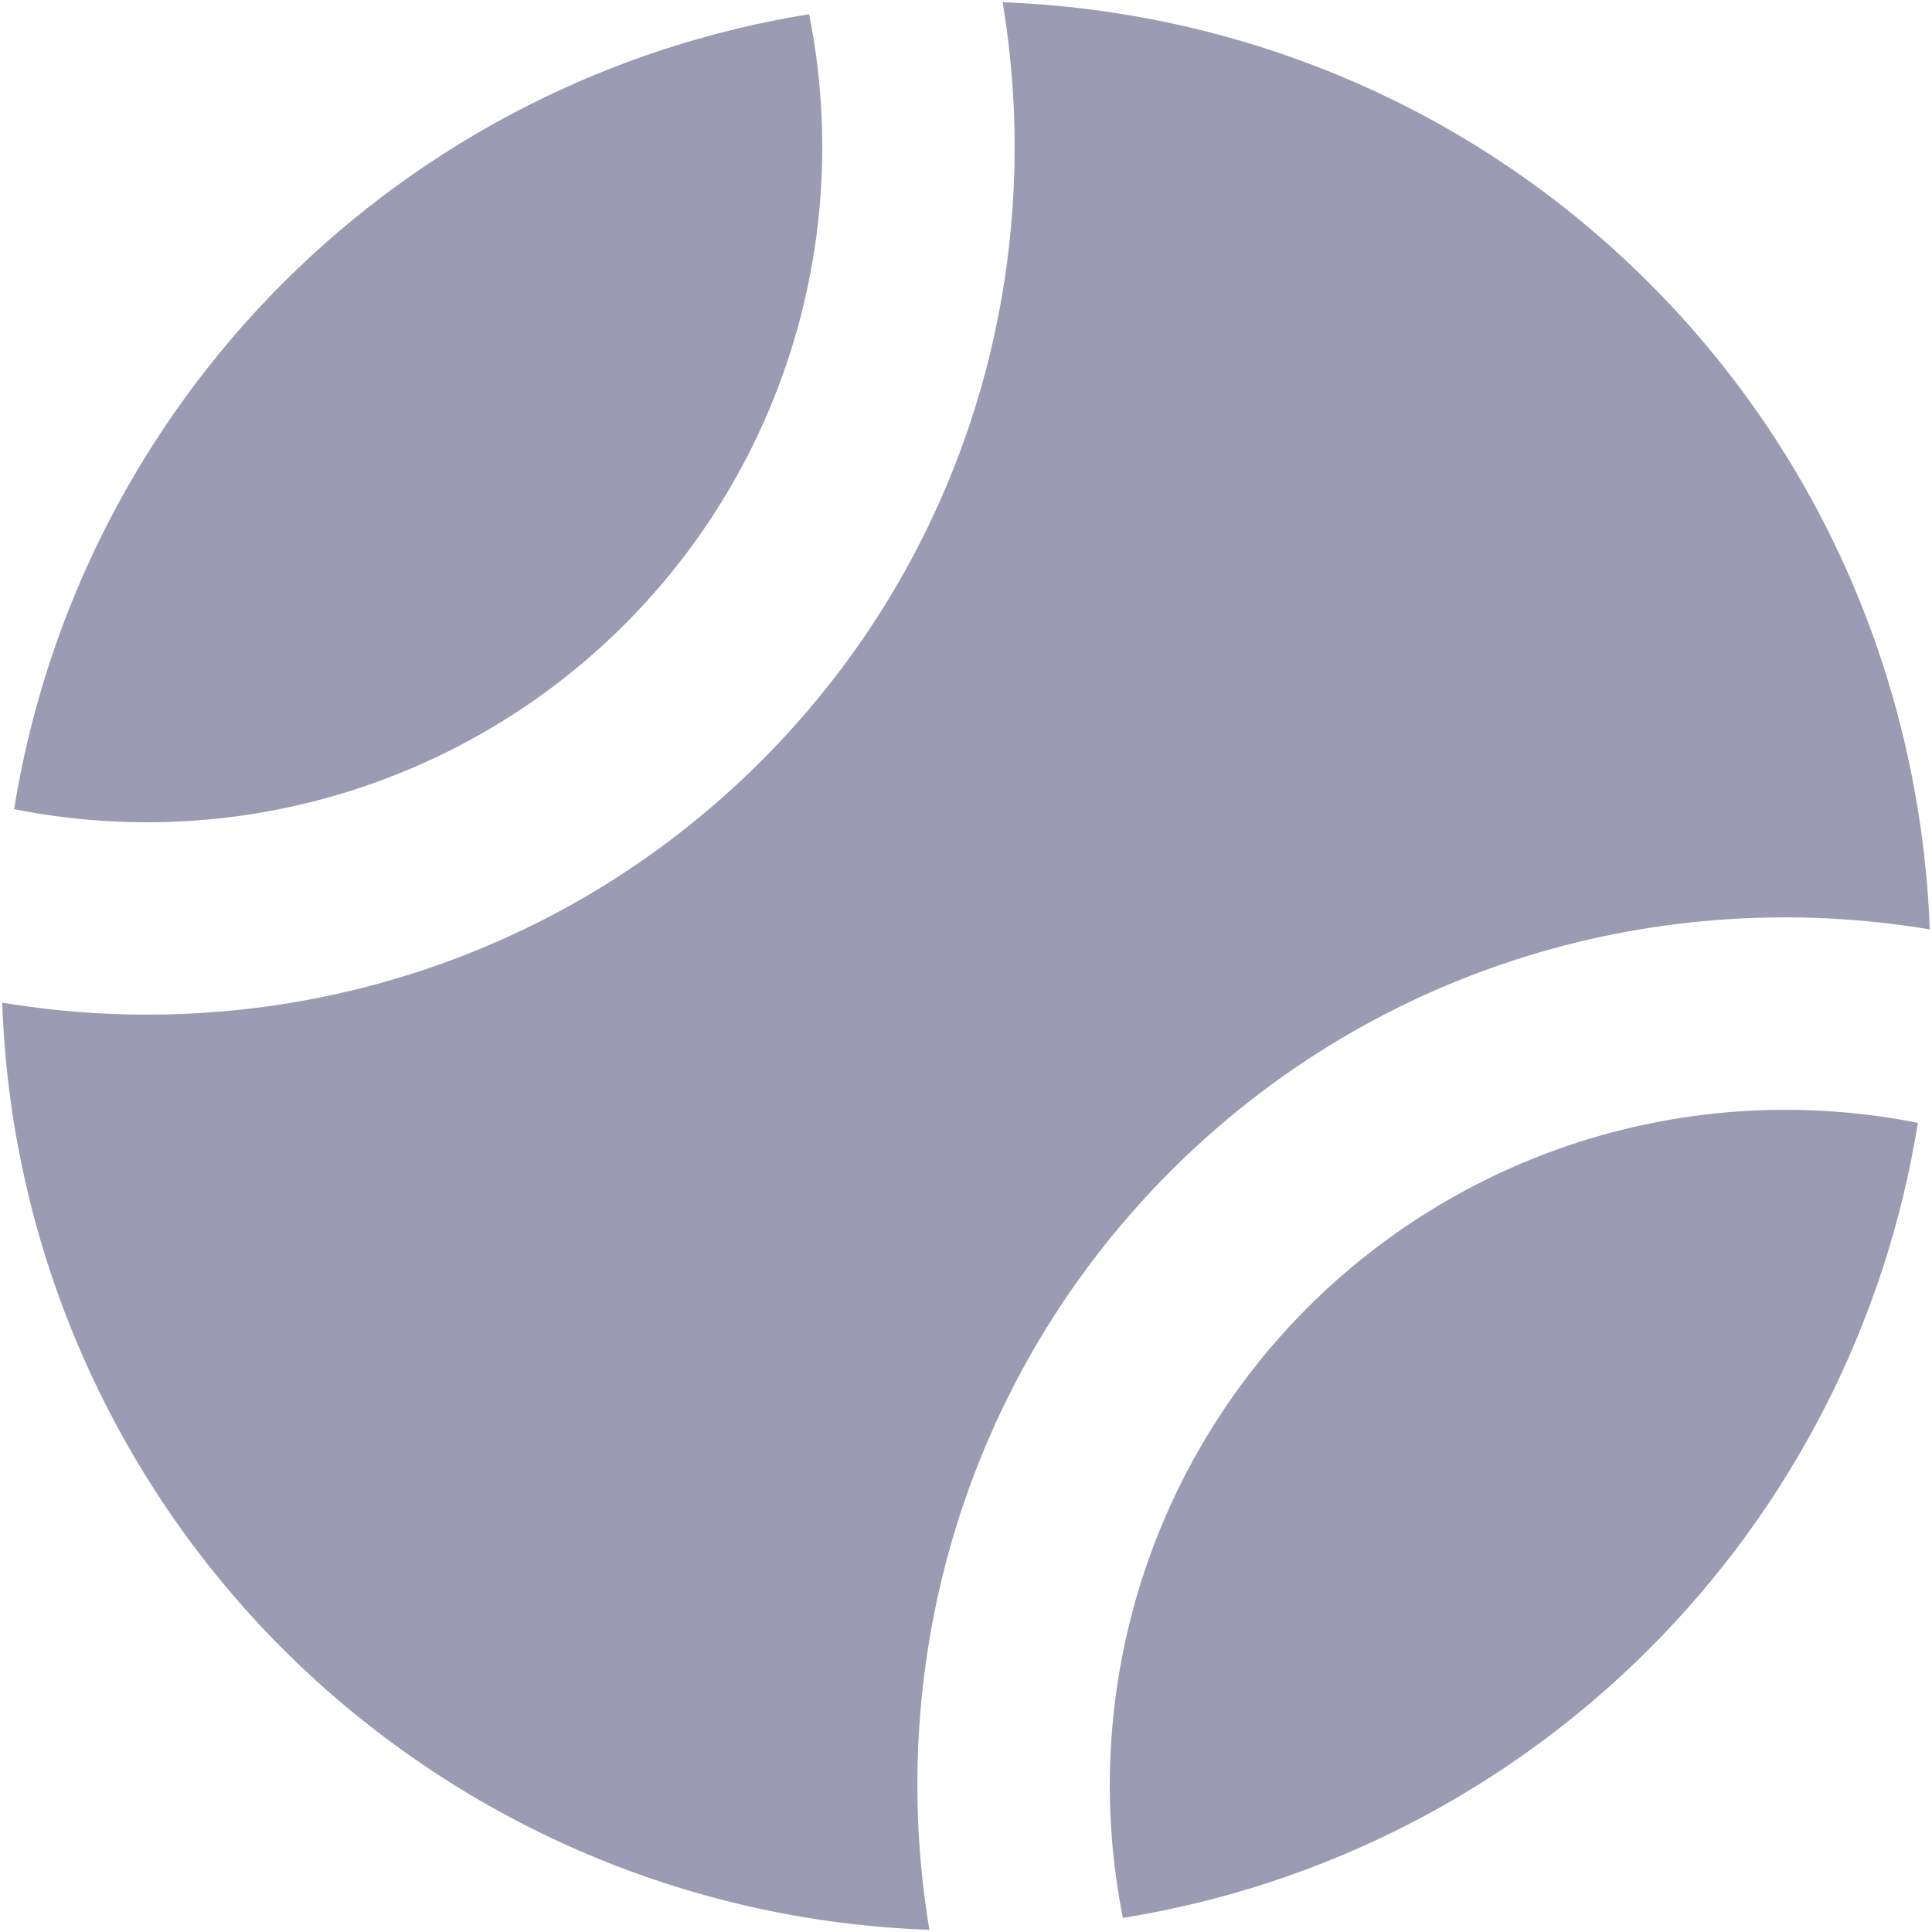
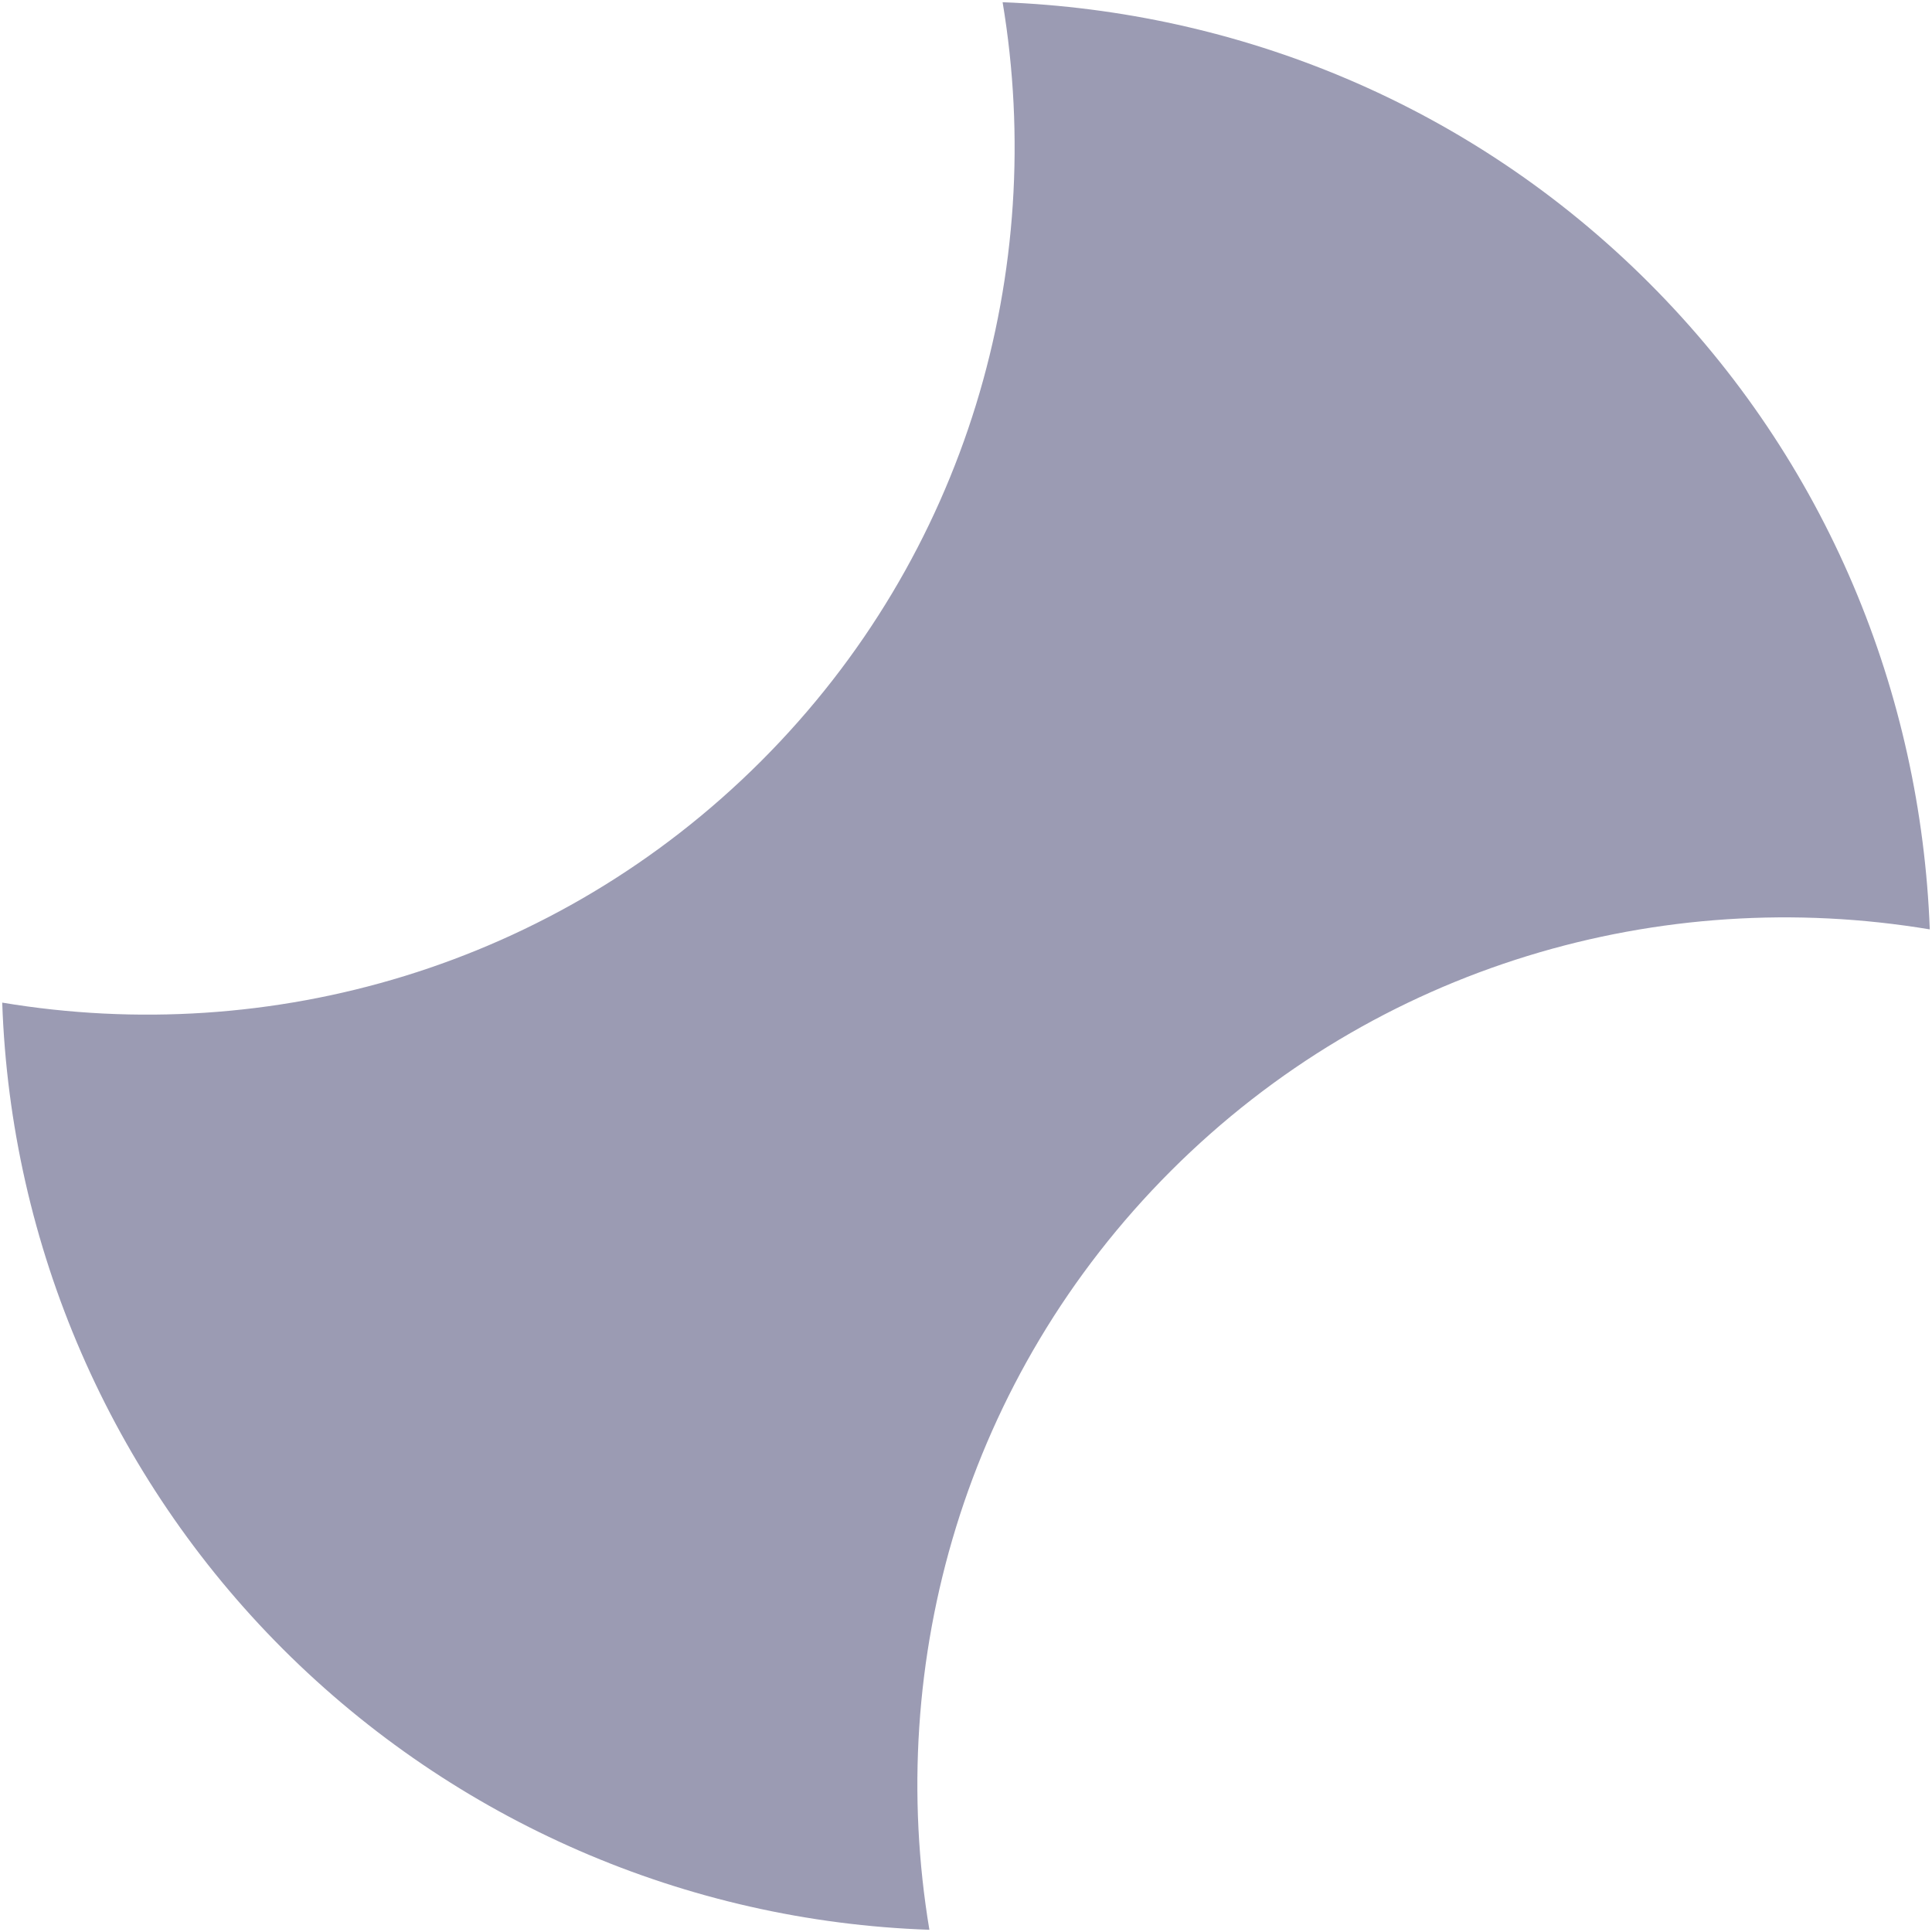
<svg xmlns="http://www.w3.org/2000/svg" viewBox="0 0 20 20" fill="#9b9bb3">
  <path d="M2.929 17.071C4.712 18.852 7.103 19.891 9.621 19.977C9.158 17.204 9.986 14.256 12.121 12.121C14.257 9.986 17.204 9.158 19.977 9.621C19.885 7.188 18.924 4.782 17.071 2.929C15.218 1.076 12.811 0.115 10.379 0.023C10.842 2.796 10.014 5.744 7.879 7.879C5.743 10.014 2.796 10.842 0.023 10.379C0.109 12.898 1.148 15.29 2.929 17.071Z" />
-   <path d="M13.536 13.536C12.722 14.35 12.121 15.353 11.788 16.455C11.455 17.557 11.399 18.724 11.624 19.854C13.688 19.522 15.594 18.548 17.071 17.071C18.549 15.594 19.522 13.688 19.854 11.624C18.724 11.399 17.557 11.455 16.455 11.788C15.353 12.122 14.35 12.722 13.536 13.536ZM6.465 6.465C7.279 5.651 7.88 4.648 8.213 3.546C8.546 2.444 8.602 1.277 8.376 0.147C6.313 0.479 4.407 1.452 2.929 2.93C1.452 4.407 0.478 6.313 0.146 8.376C1.276 8.602 2.443 8.546 3.545 8.213C4.648 7.879 5.651 7.279 6.465 6.465Z" />
</svg>